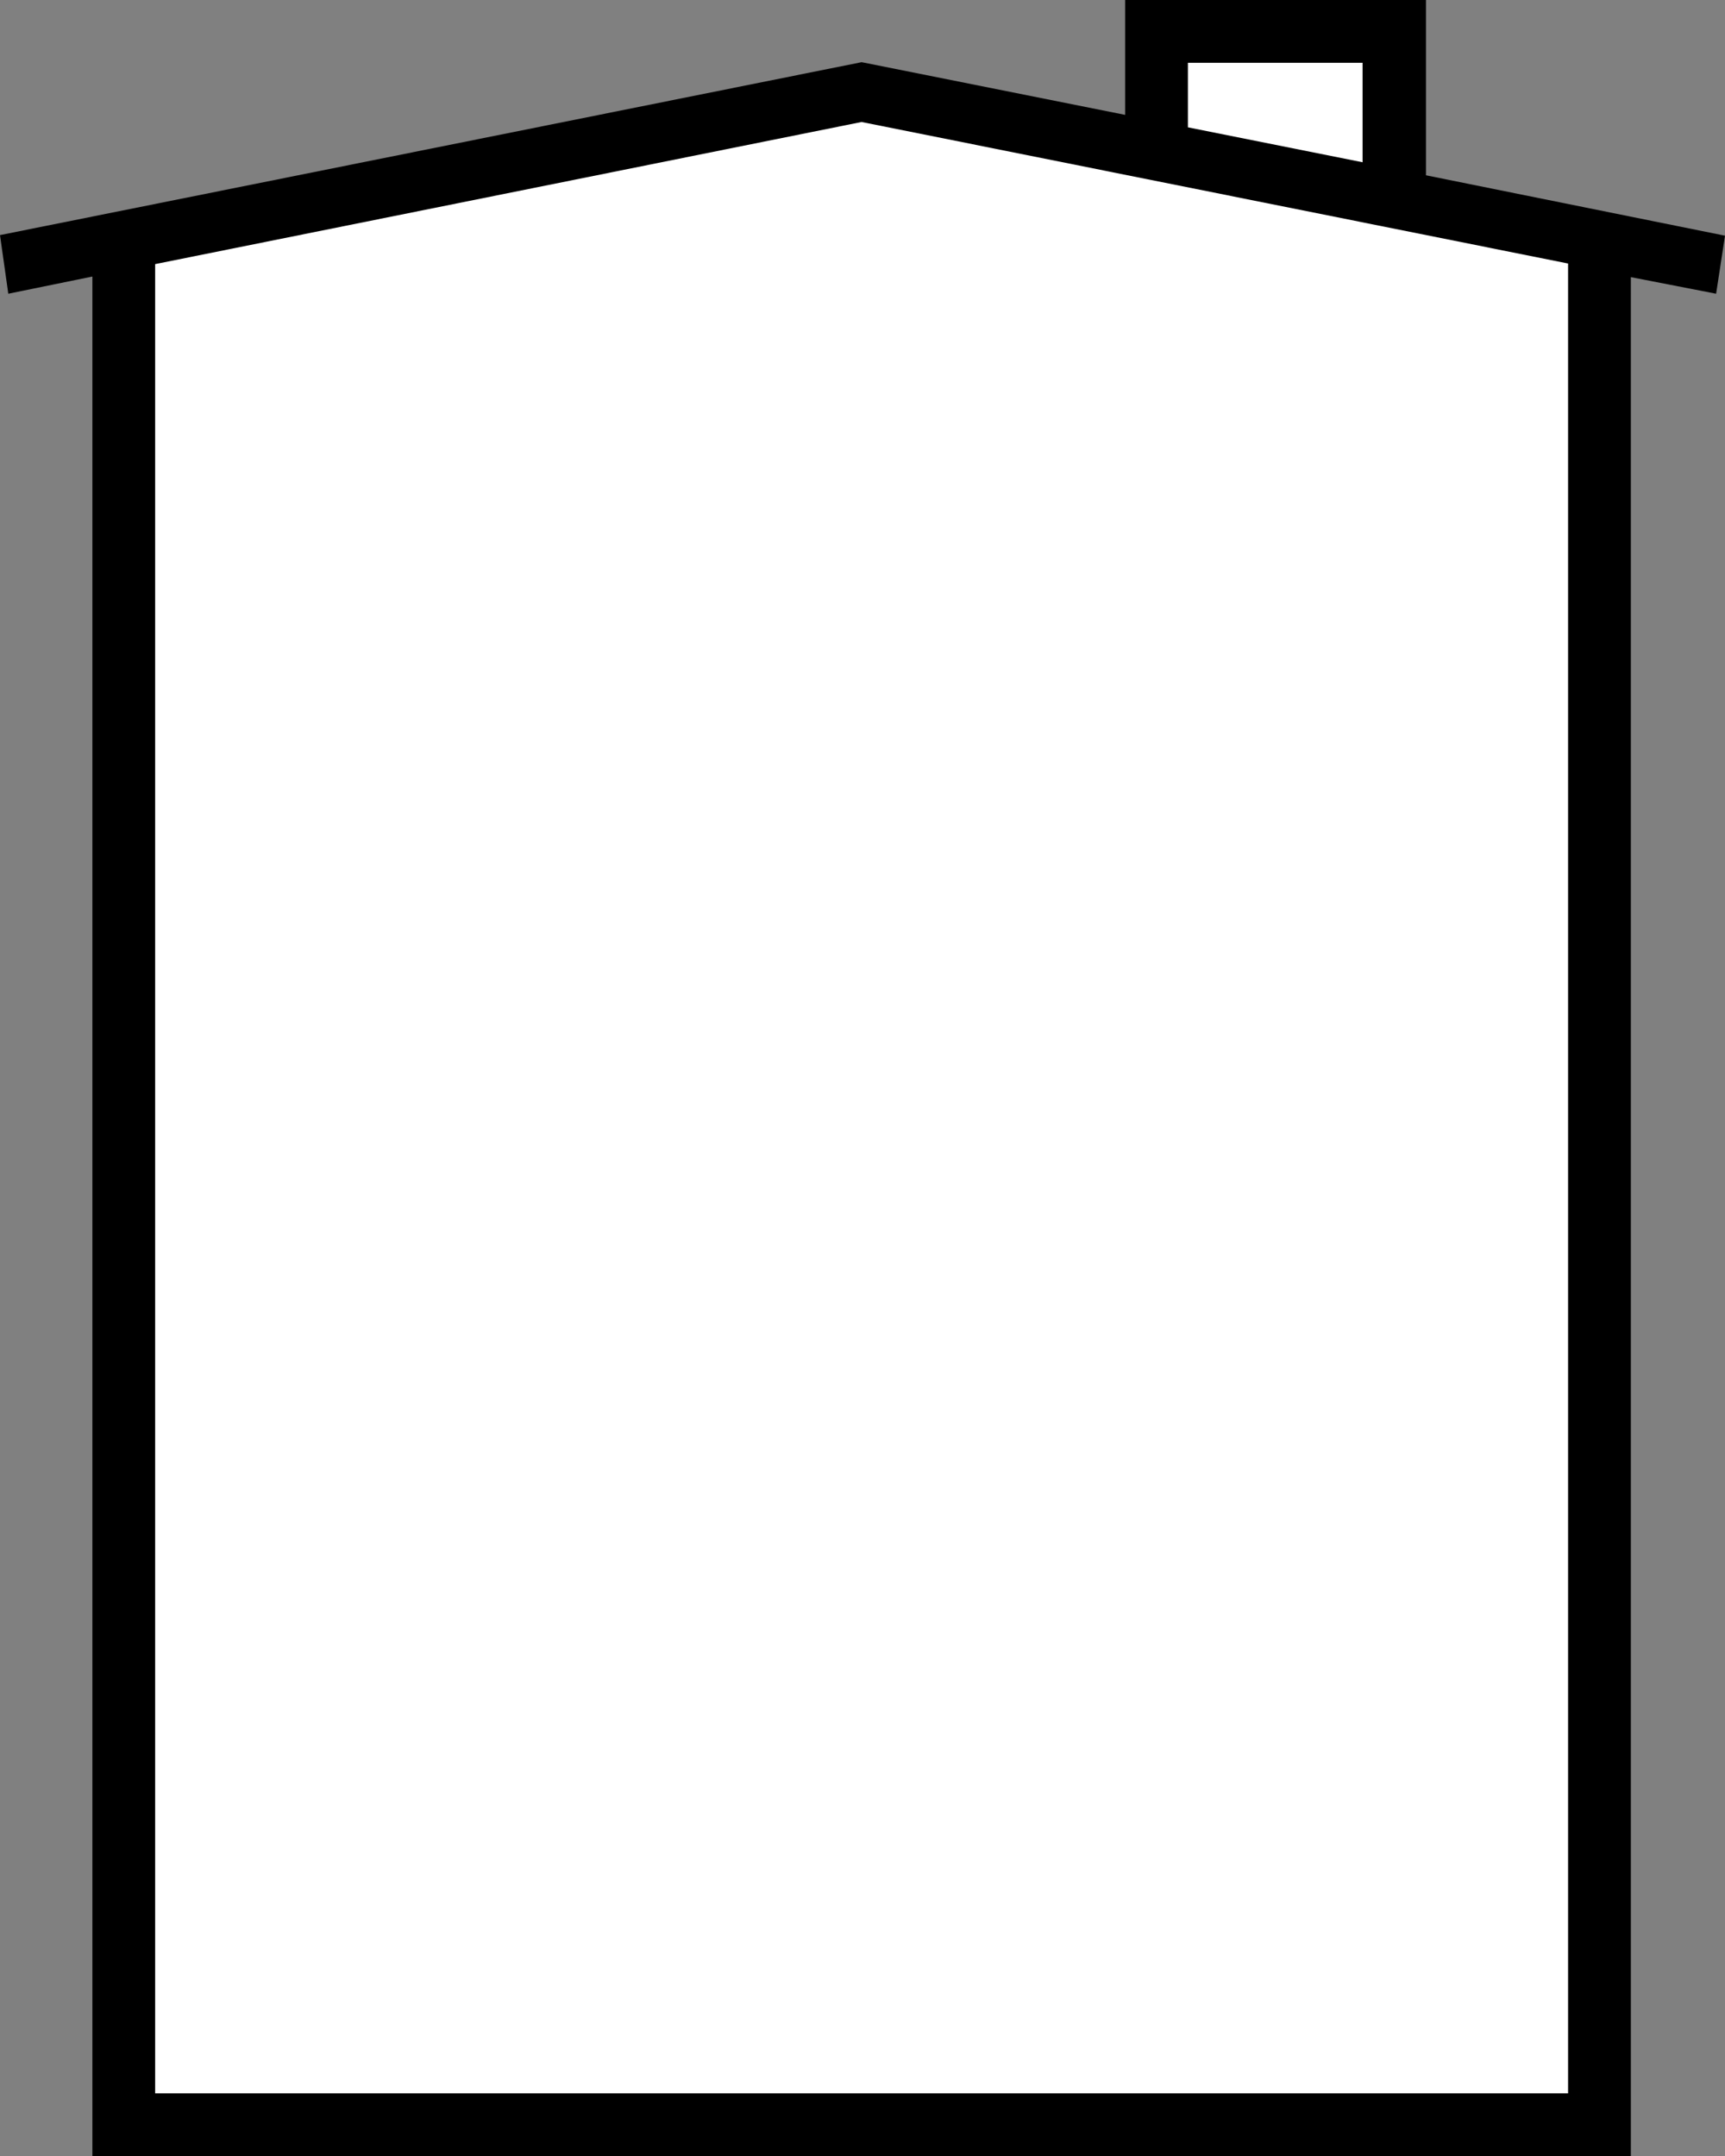
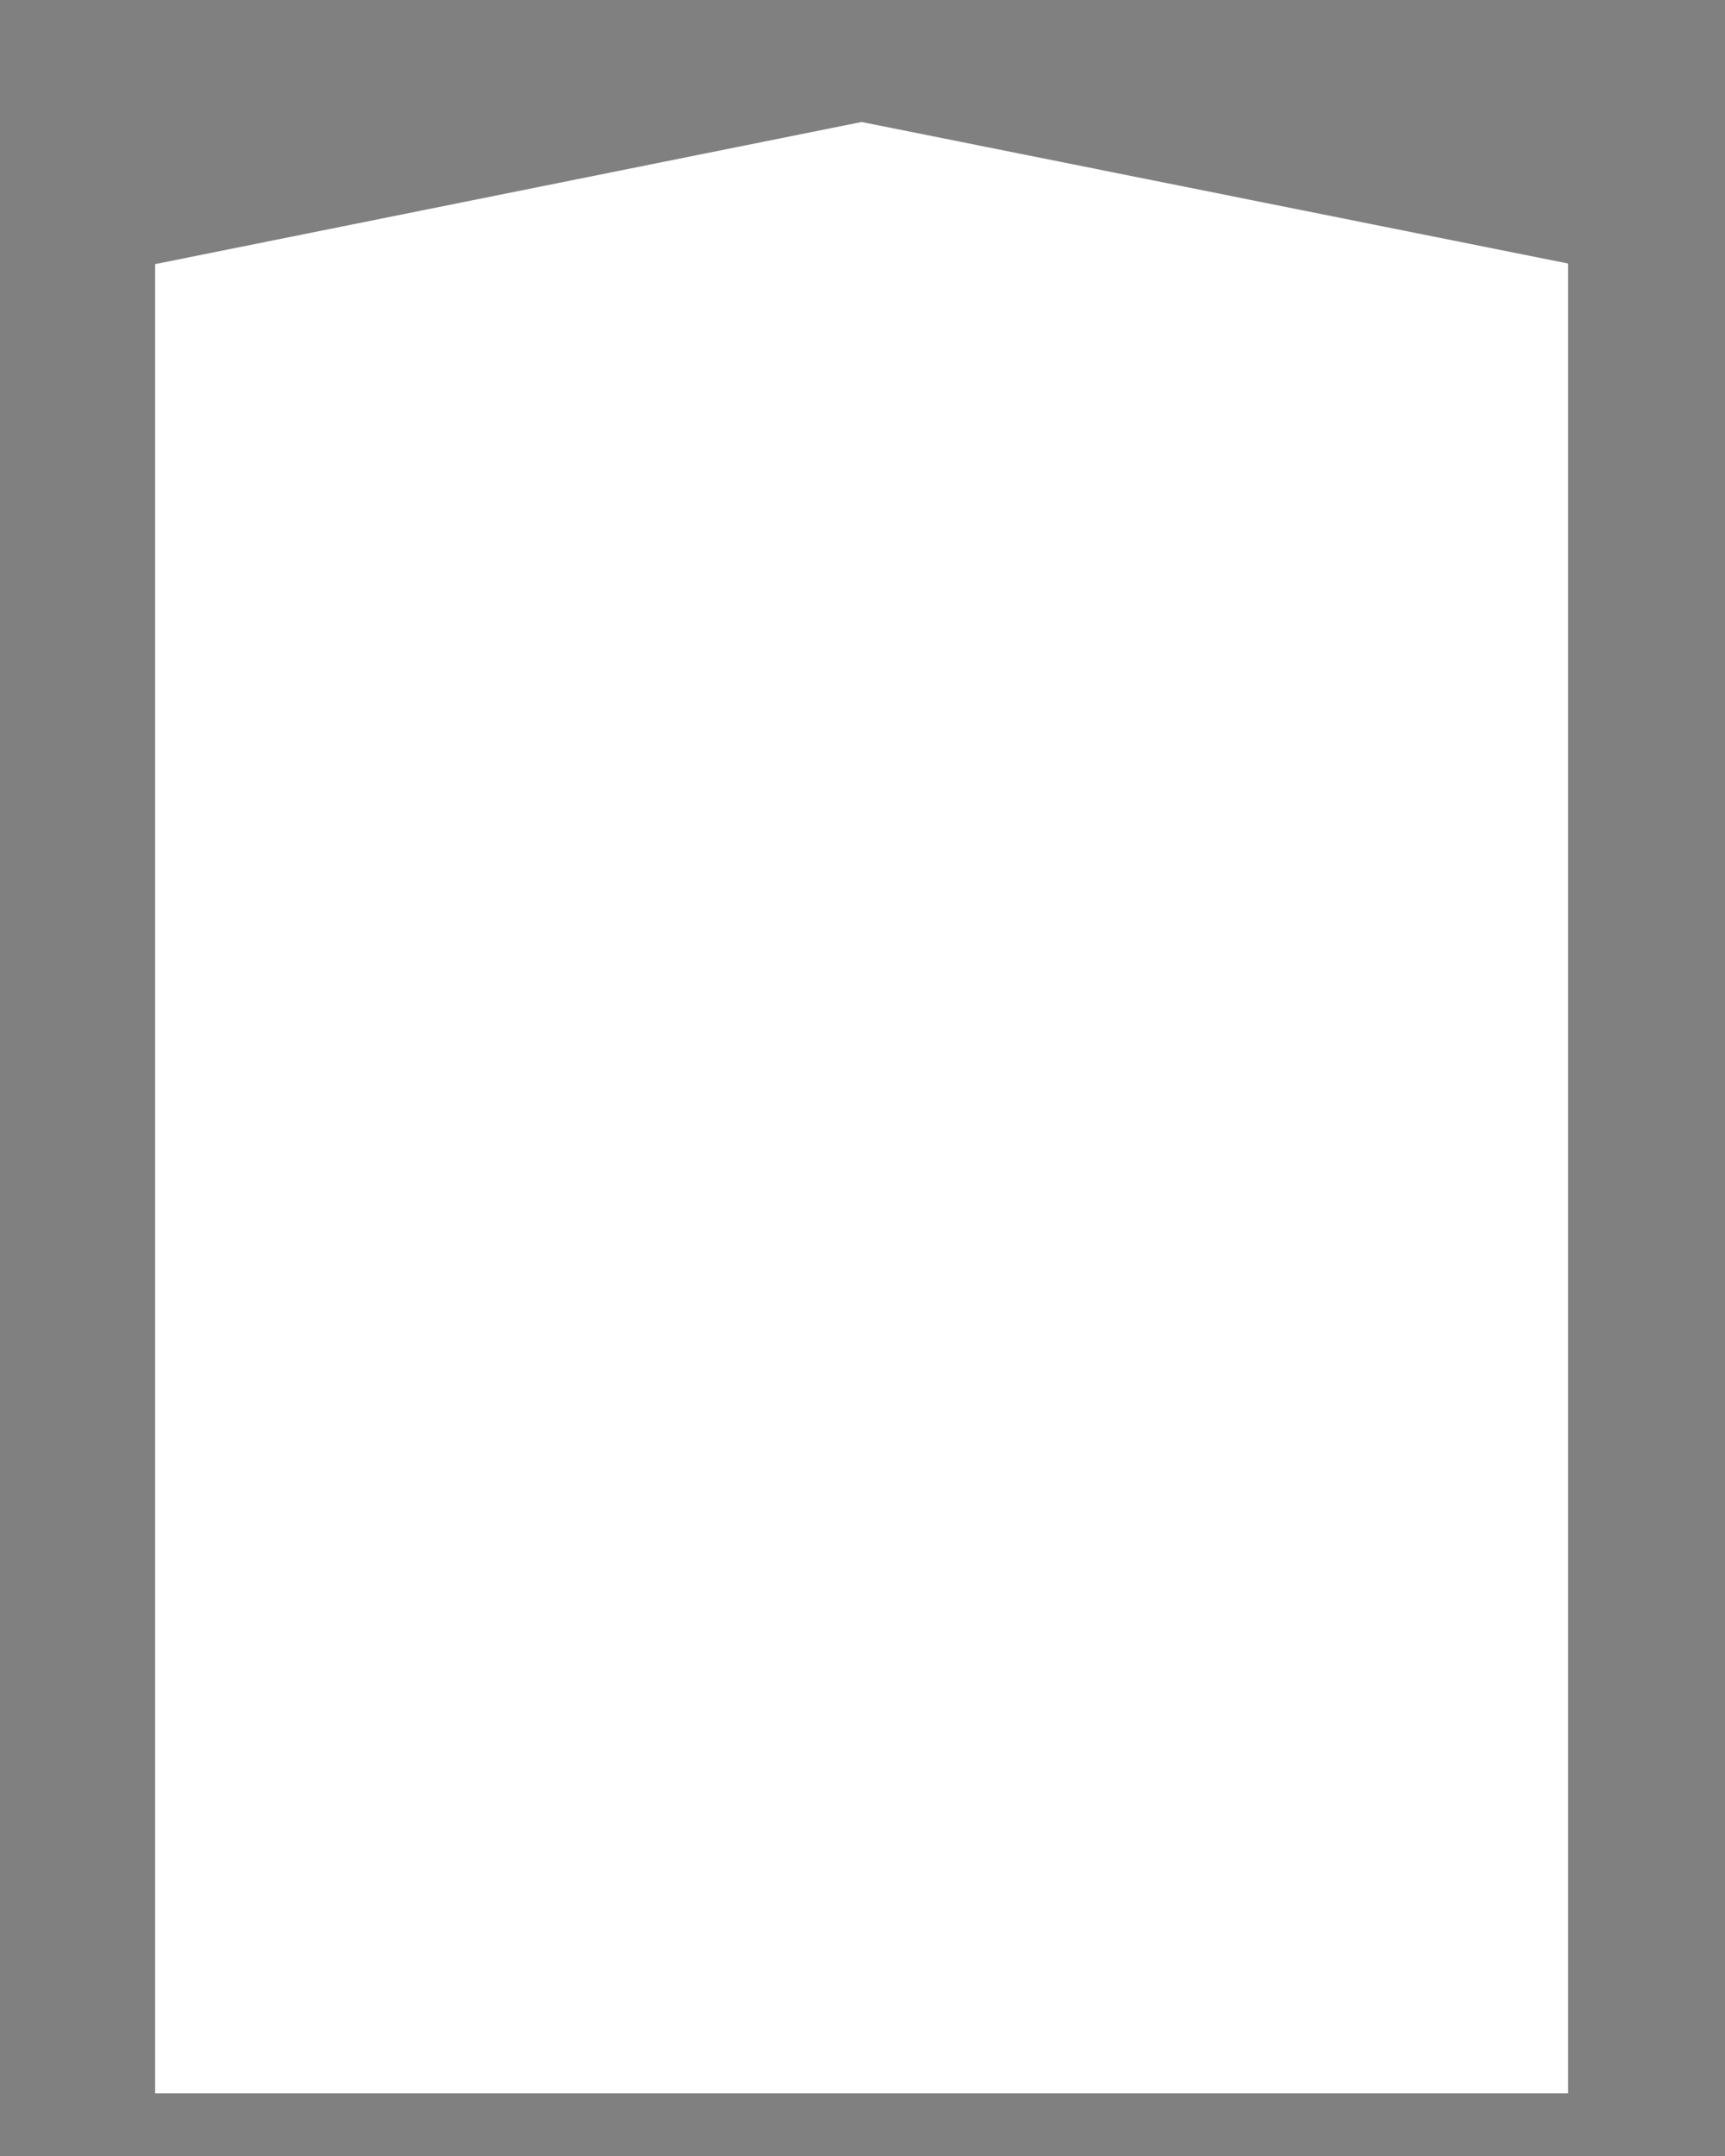
<svg xmlns="http://www.w3.org/2000/svg" xmlns:ns1="http://sodipodi.sourceforge.net/DTD/sodipodi-0.dtd" xmlns:ns2="http://www.inkscape.org/namespaces/inkscape" version="1.0" width="124.527mm" height="155.668mm" id="svg3" ns1:docname="House Frame 12.wmf">
  <rect width="100%" height="100%" fill="#808080" stroke="none" />
  <ns1:namedview id="namedview3" pagecolor="#ffffff" bordercolor="#000000" borderopacity="0.25" ns2:showpageshadow="2" ns2:pageopacity="0.0" ns2:pagecheckerboard="0" ns2:deskcolor="#d1d1d1" ns2:document-units="mm" />
  <defs id="defs1">
    <pattern id="WMFhbasepattern" patternUnits="userSpaceOnUse" width="6" height="6" x="0" y="0" />
  </defs>
-   <path style="fill:#000000;fill-opacity:1;fill-rule:evenodd;stroke:none" d="m 389.061,0 v 47.831 l 81.593,16.482 -2.424,15.836 -23.266,-4.525 V 588.353 H 25.205 V 75.463 L 2.262,80.149 0,64.152 235.084,16.967 306.983,31.349 V 0 Z" id="path1" />
-   <path style="fill:#ffffff;fill-opacity:1;fill-rule:evenodd;stroke:none" d="M 371.773,44.276 V 17.129 44.276 L 324.109,34.742 V 17.129 h 47.663 z" id="path2" />
  <path style="fill:#ffffff;fill-opacity:1;fill-rule:evenodd;stroke:none" d="M 42.331,72.07 V 571.225 H 427.837 V 71.908 L 235.084,33.288 Z" id="path3" />
</svg>